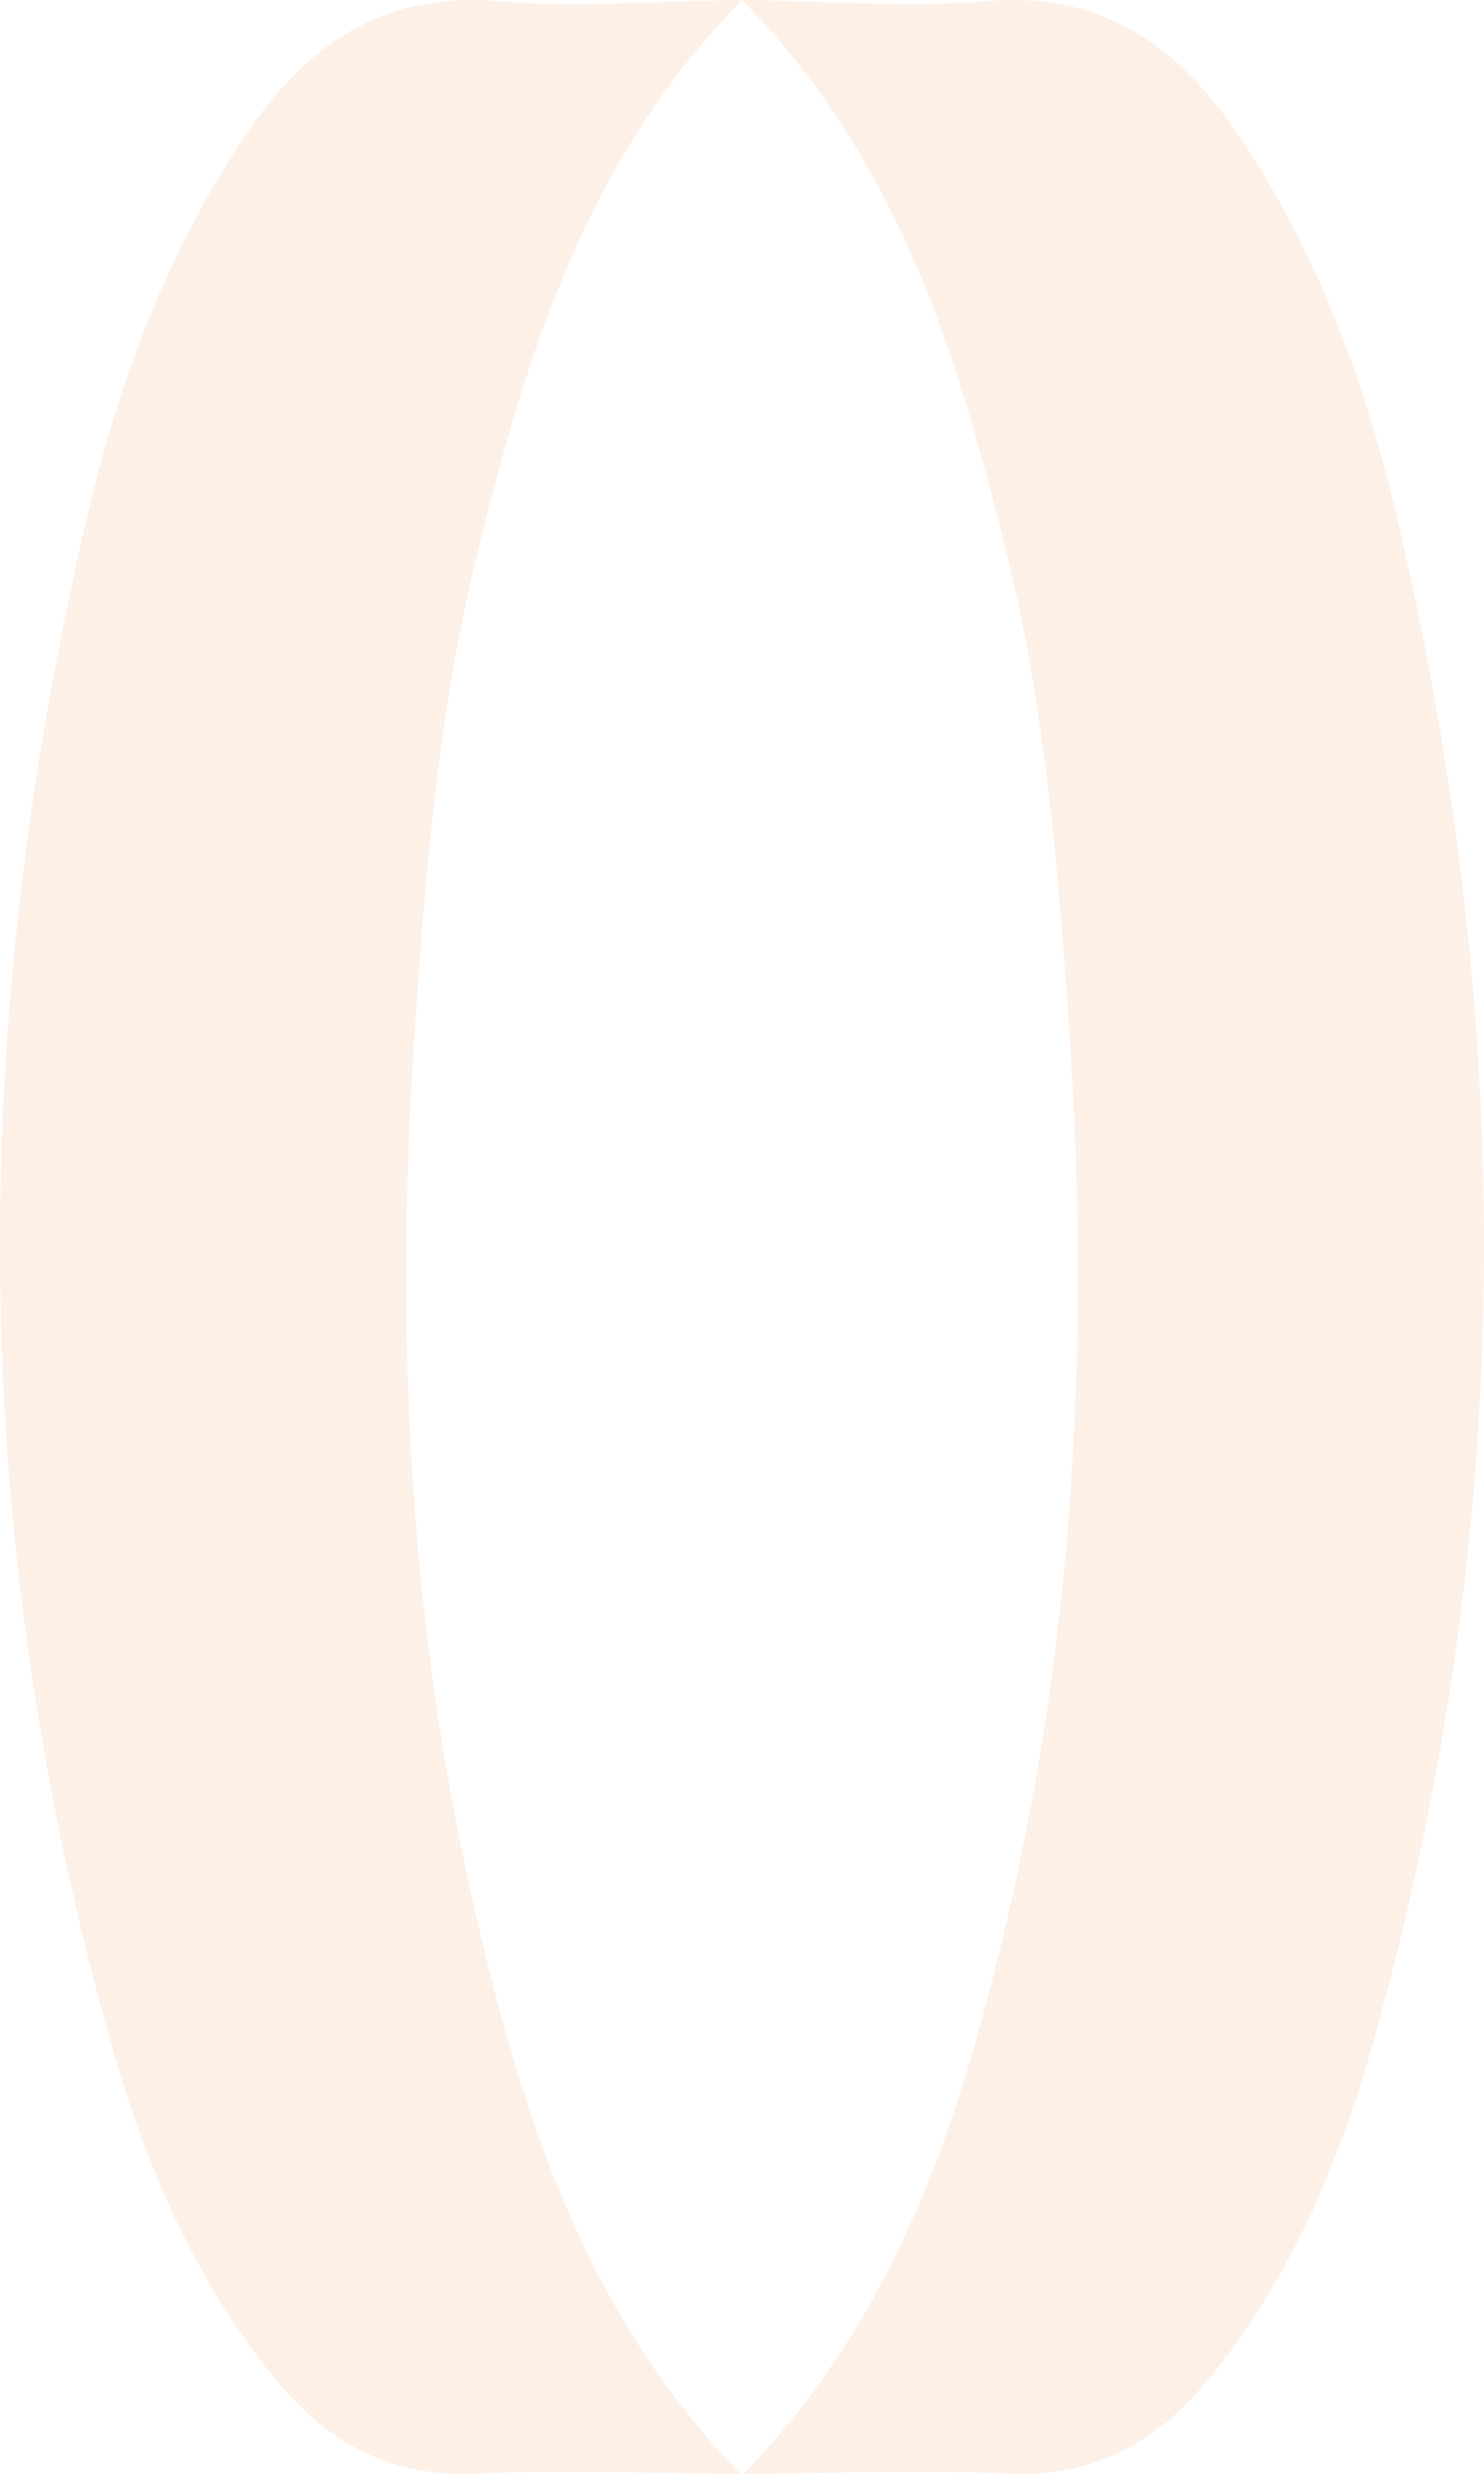
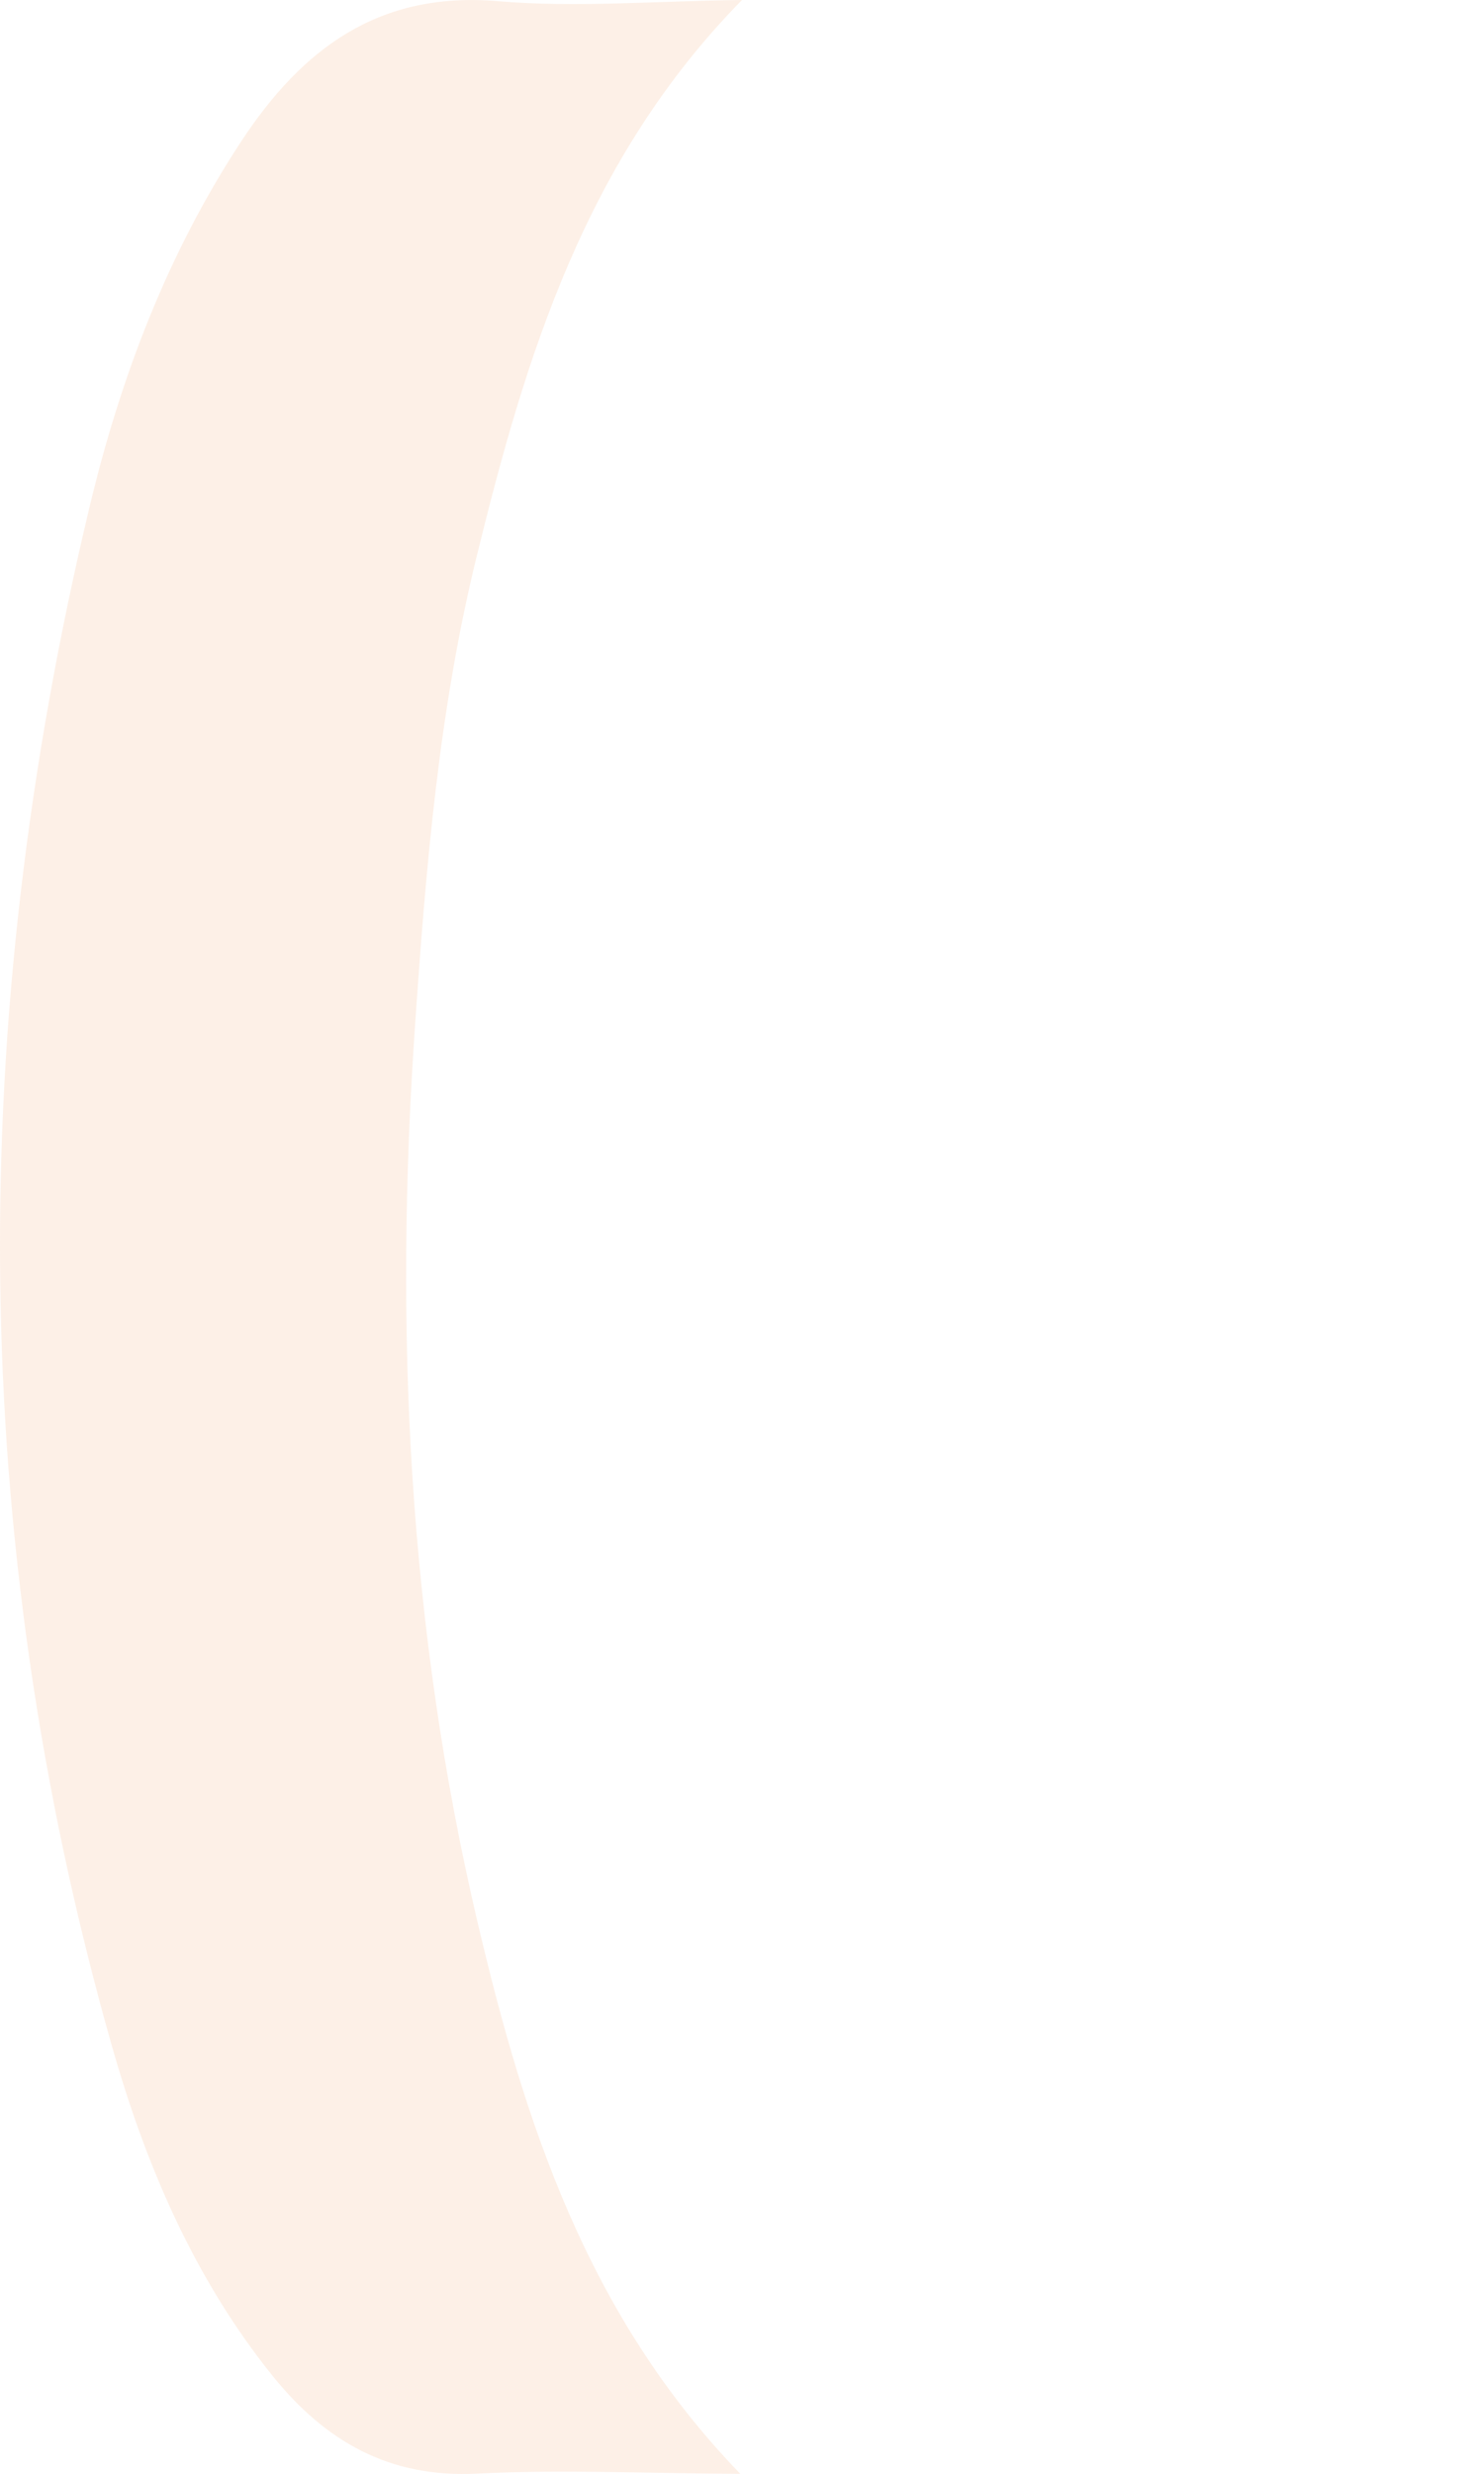
<svg xmlns="http://www.w3.org/2000/svg" width="323" height="538" viewBox="0 0 323 538" fill="none">
  <path opacity="0.3" d="M161.127 537.947C127.777 503.532 114.18 461.496 103.969 418.131C88.891 354.11 85.8 289.212 90.294 223.643C92.663 189.086 95.458 154.722 103.737 121.041C114.45 77.38 127.404 34.686 161.5 0C142.714 0.206 125.421 1.702 108.373 0.258C82.453 -1.947 65.778 10.586 52.541 30.689C36.459 55.111 26.222 82.087 19.488 110.248C-7.282 222.07 -7.205 333.685 24.278 444.655C31.617 470.522 42.111 495.215 59.224 516.517C70.71 530.817 84.642 538.889 103.84 537.909C122.382 536.967 141.014 537.87 161.127 537.96V537.947Z" fill="#F9CBAF" />
-   <path opacity="0.3" d="M161.873 537.947C195.223 503.532 208.82 461.496 219.031 418.131C234.109 354.11 237.2 289.212 232.706 223.643C230.336 189.086 227.542 154.722 219.263 121.041C208.537 77.38 195.596 34.686 161.5 0C180.286 0.206 197.579 1.702 214.627 0.258C240.547 -1.947 257.222 10.586 270.459 30.689C286.541 55.111 296.778 82.087 303.512 110.248C330.282 222.07 330.205 333.685 298.722 444.655C291.383 470.522 280.889 495.215 263.776 516.517C252.29 530.817 238.358 538.889 219.16 537.909C200.618 536.967 181.986 537.87 161.873 537.96V537.947Z" fill="#F9CBAF" />
</svg>